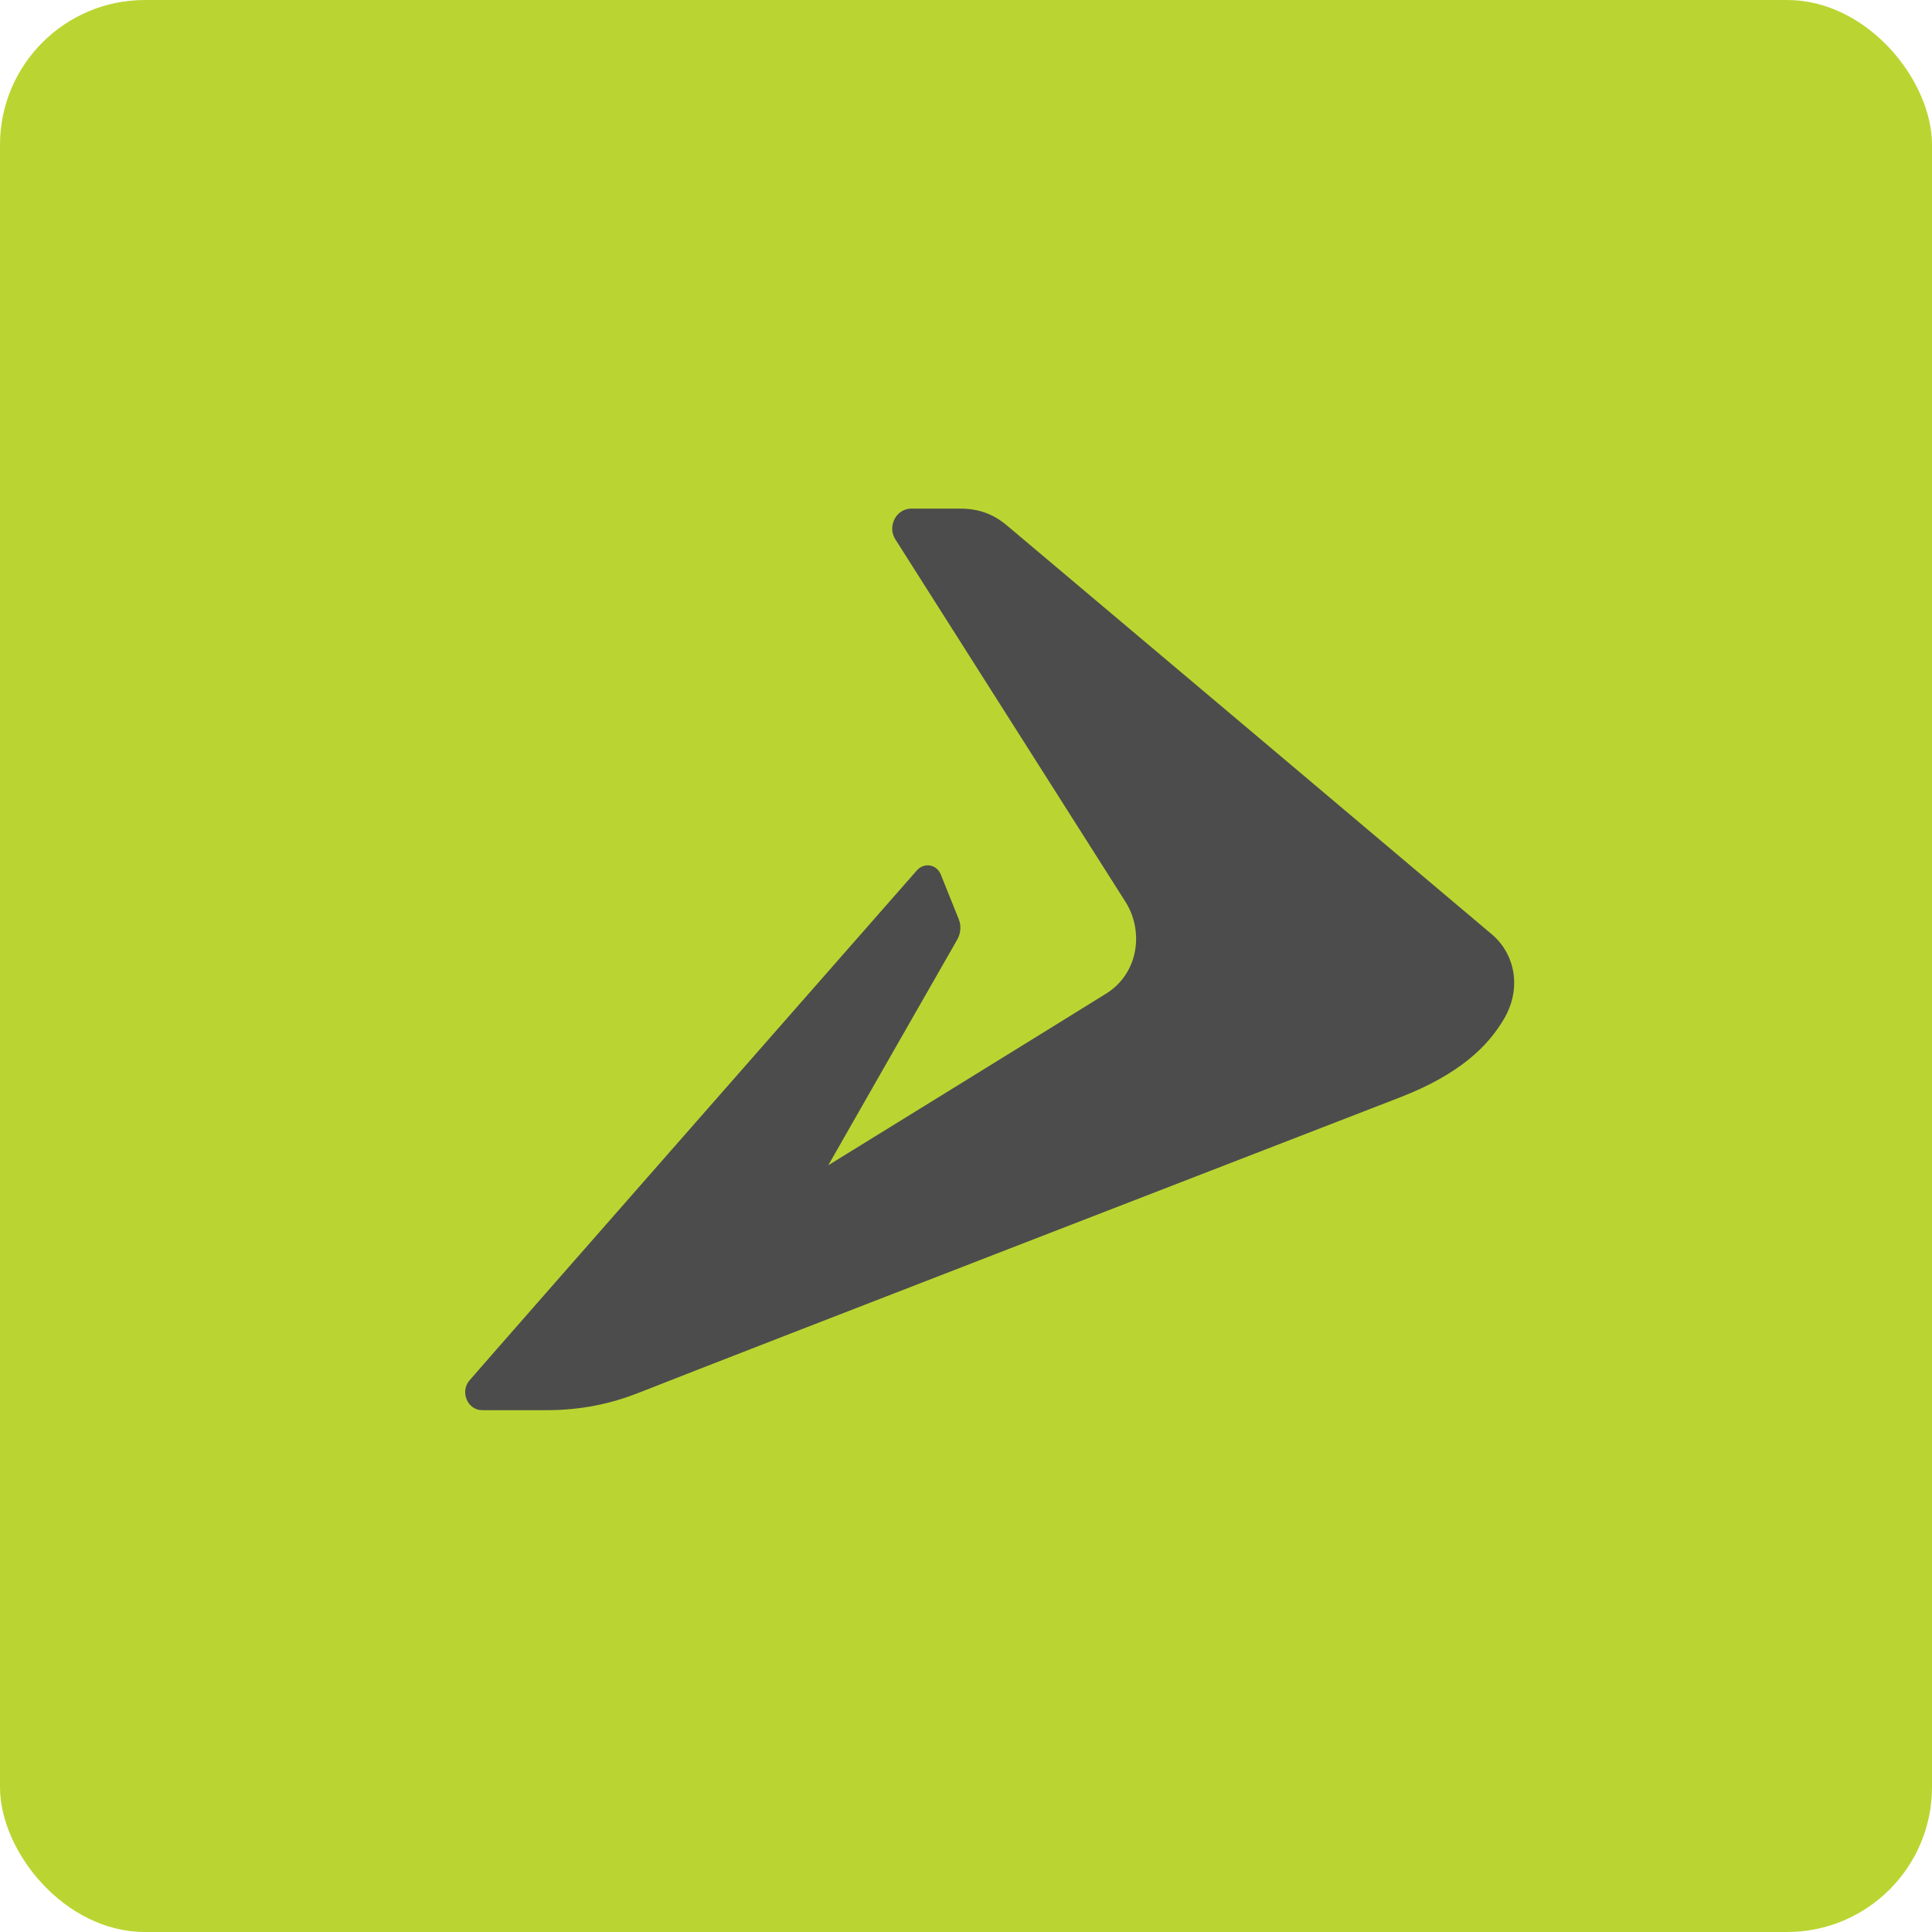
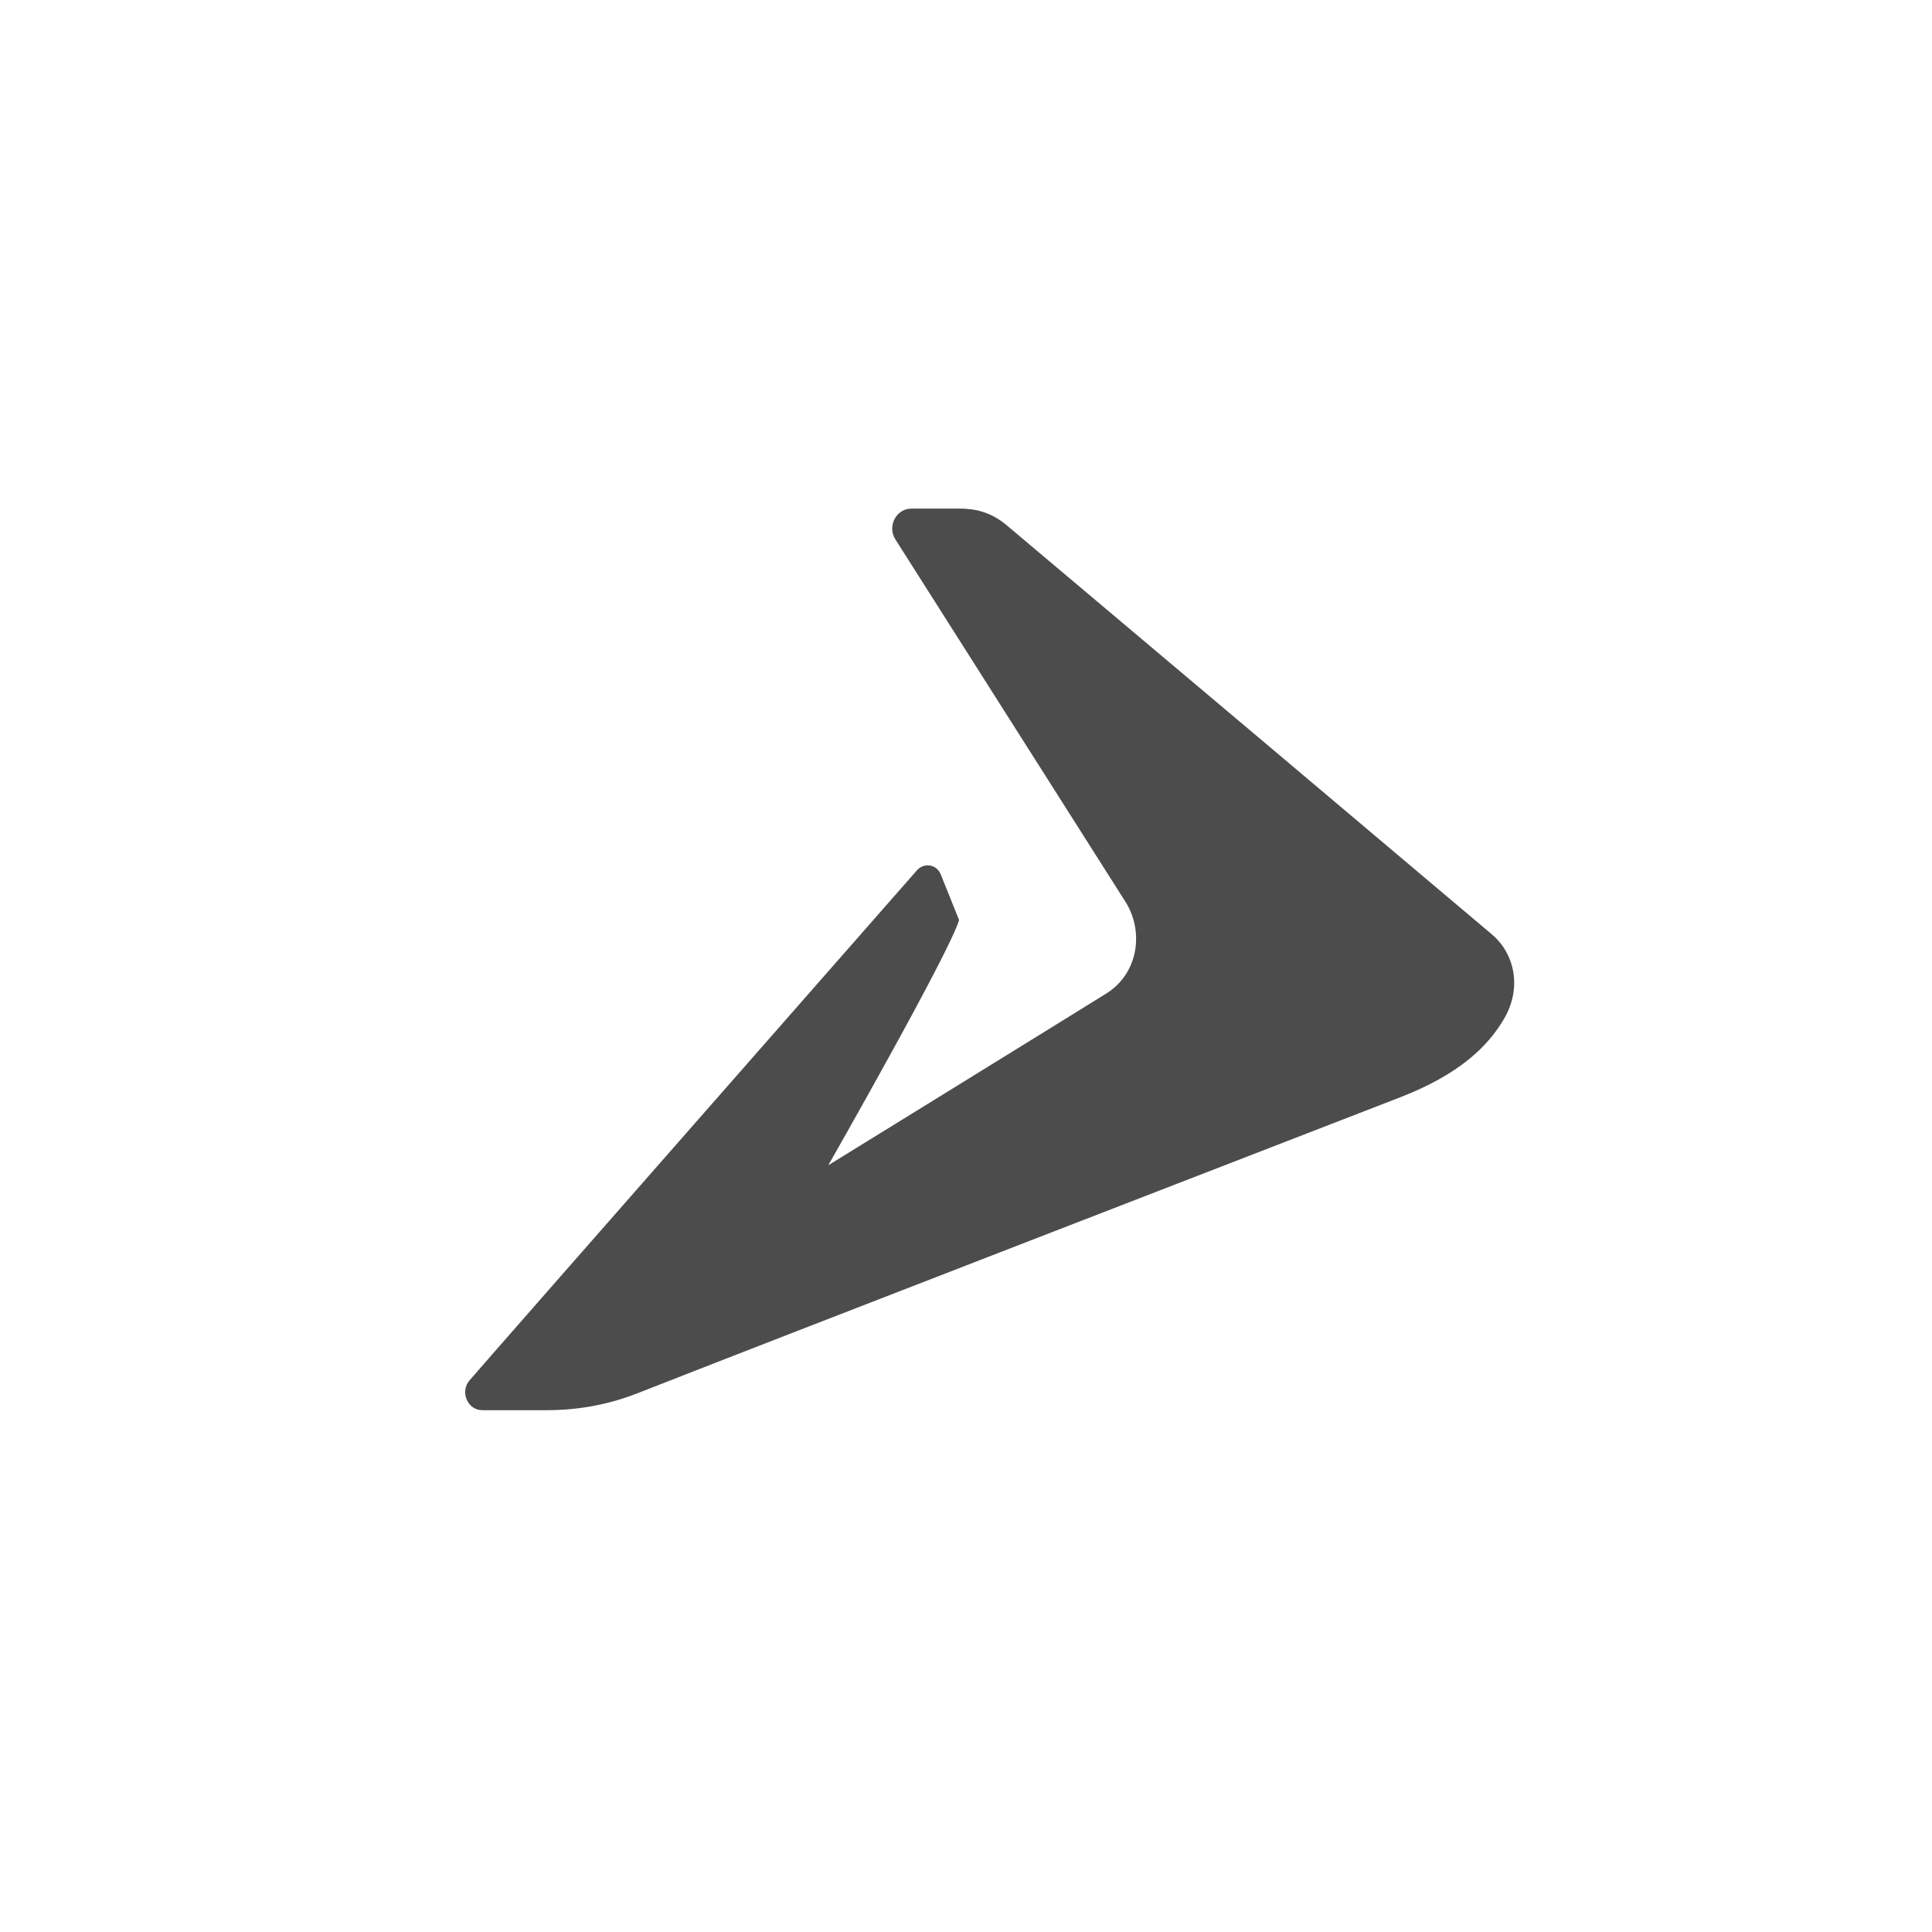
<svg xmlns="http://www.w3.org/2000/svg" width="80" height="80" viewBox="0 0 80 80" fill="none">
-   <rect width="80" height="80" rx="6" fill="#BAD532" />
  <mask id="mask0_289_541" style="mask-type:alpha" maskUnits="userSpaceOnUse" x="0" y="0" width="80" height="80">
-     <rect width="80" height="80" rx="6" fill="white" />
-   </mask>
+     </mask>
  <g mask="url(#mask0_289_541)">
</g>
-   <path fill-rule="evenodd" clip-rule="evenodd" d="M38.959 36.218C39.146 36.687 39.59 37.787 39.713 38.095C39.802 38.341 39.789 38.646 39.63 38.92C39.325 39.442 34.297 48.251 34.297 48.251C34.297 48.251 44.224 42.128 45.795 41.148C47.142 40.317 47.379 38.569 46.604 37.343C46.061 36.489 37.45 22.928 37.067 22.321C36.746 21.812 37.086 21.06 37.744 21.06H39.732C40.272 21.06 40.975 21.149 41.688 21.753C47.01 26.234 58.534 35.947 61.781 38.695C62.703 39.477 63.039 40.882 62.281 42.185C61.604 43.344 60.408 44.492 57.992 45.432C55.405 46.438 30.525 56.059 26.411 57.687C25.316 58.114 24.091 58.393 22.619 58.393H19.976C19.334 58.393 19.05 57.605 19.441 57.16C20.518 55.908 37.275 36.833 37.967 36.039C38.268 35.701 38.791 35.787 38.959 36.218Z" fill="#4C4C4C" />
+   <path fill-rule="evenodd" clip-rule="evenodd" d="M38.959 36.218C39.146 36.687 39.59 37.787 39.713 38.095C39.325 39.442 34.297 48.251 34.297 48.251C34.297 48.251 44.224 42.128 45.795 41.148C47.142 40.317 47.379 38.569 46.604 37.343C46.061 36.489 37.45 22.928 37.067 22.321C36.746 21.812 37.086 21.06 37.744 21.06H39.732C40.272 21.06 40.975 21.149 41.688 21.753C47.01 26.234 58.534 35.947 61.781 38.695C62.703 39.477 63.039 40.882 62.281 42.185C61.604 43.344 60.408 44.492 57.992 45.432C55.405 46.438 30.525 56.059 26.411 57.687C25.316 58.114 24.091 58.393 22.619 58.393H19.976C19.334 58.393 19.05 57.605 19.441 57.16C20.518 55.908 37.275 36.833 37.967 36.039C38.268 35.701 38.791 35.787 38.959 36.218Z" fill="#4C4C4C" />
</svg>